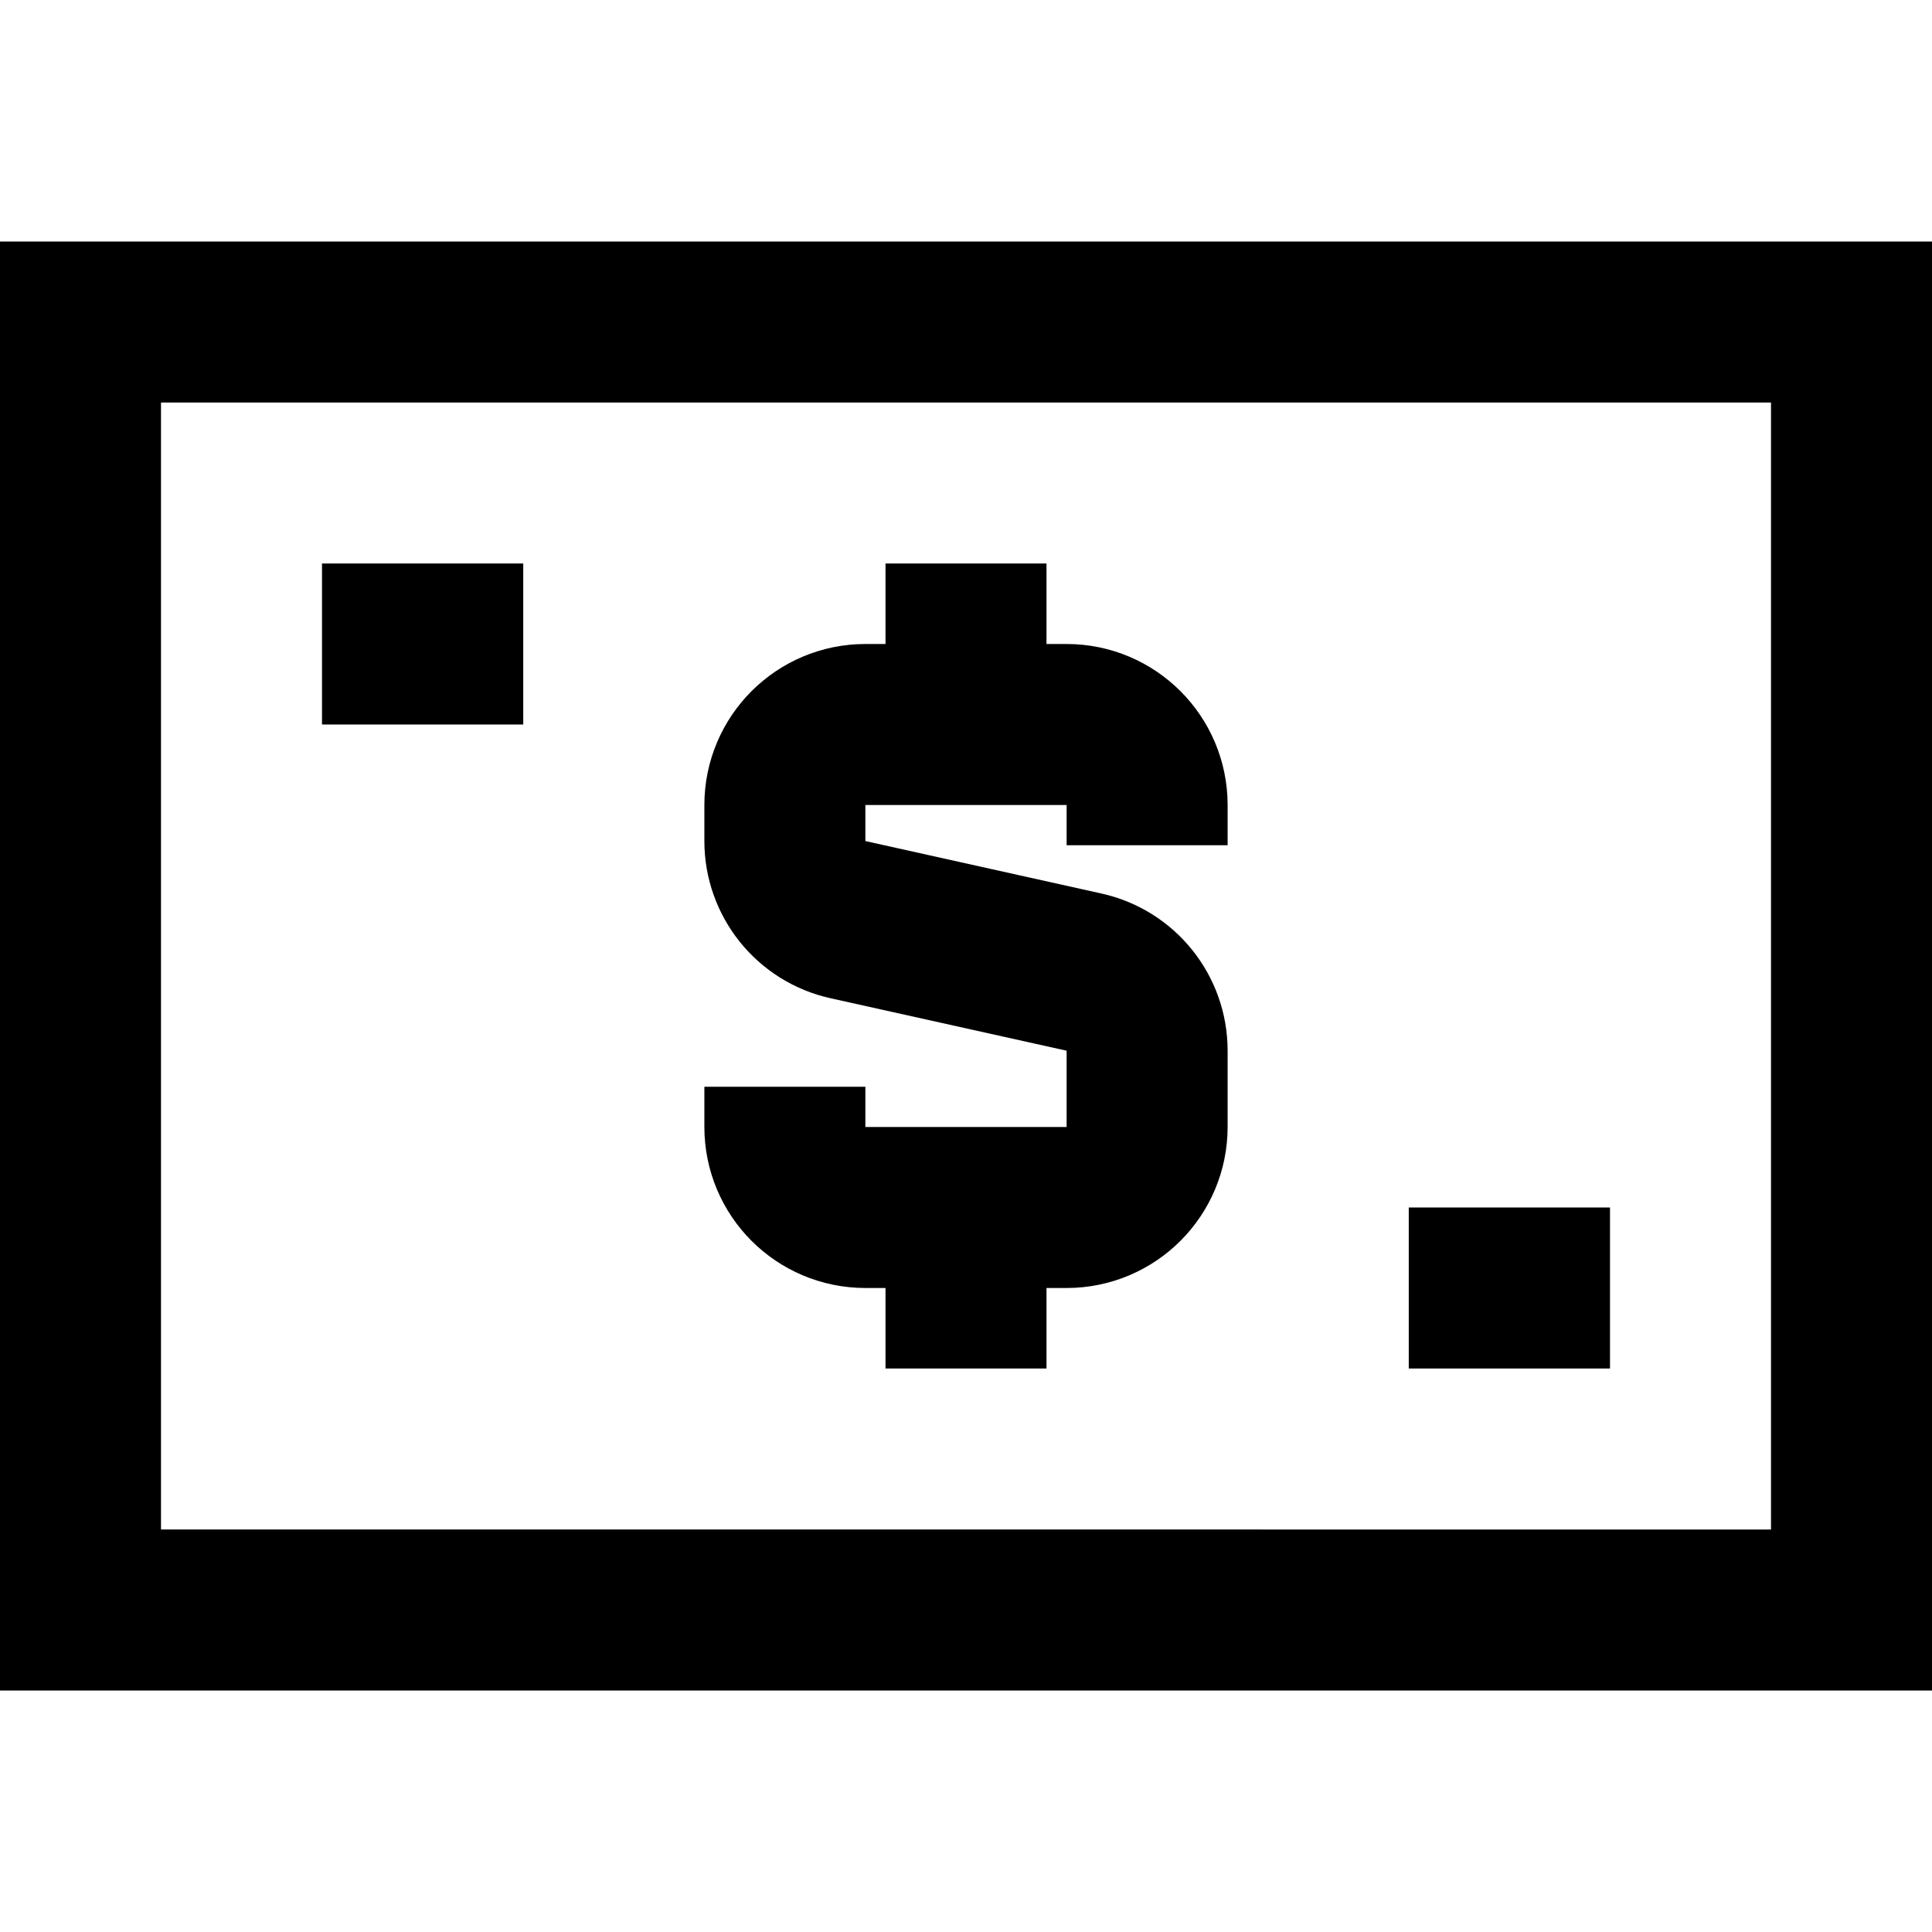
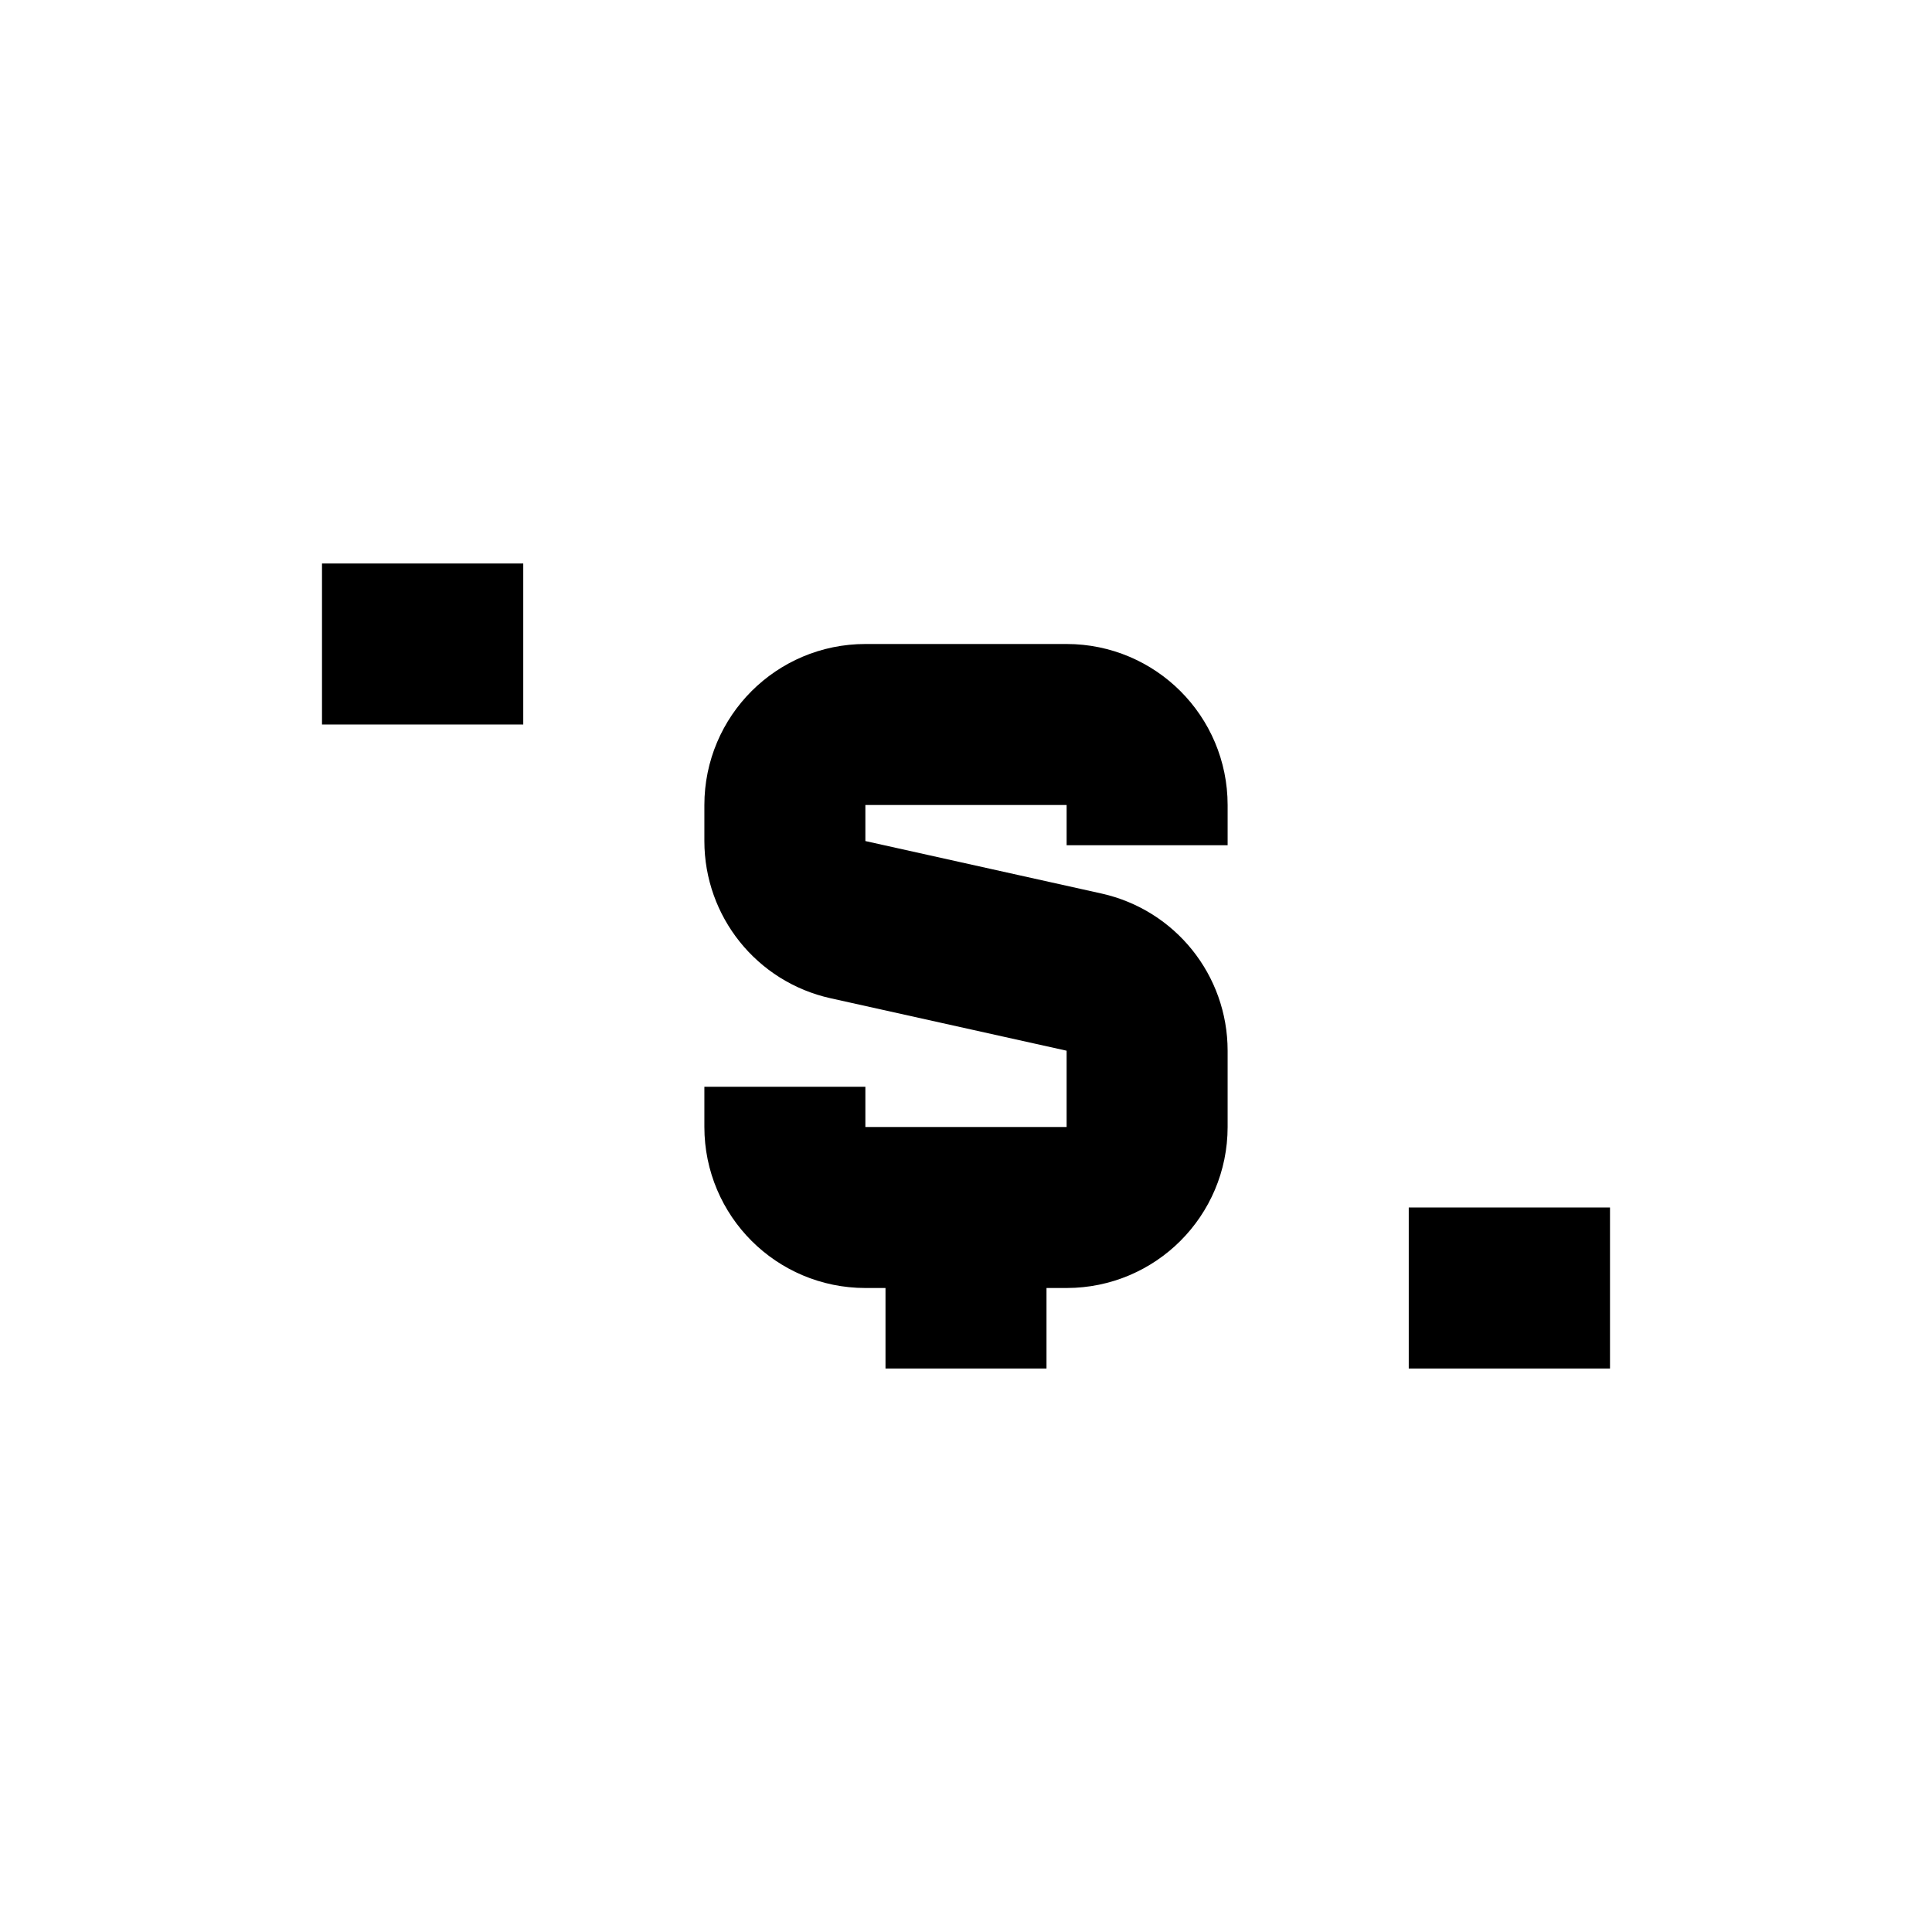
<svg xmlns="http://www.w3.org/2000/svg" fill="none" viewBox="0 0 24 24" id="Bill-Dollar-2--Streamline-Sharp">
  <desc>Bill Dollar 2 Streamline Icon: https://streamlinehq.com</desc>
  <g id="bill-dollar-2--currency-billing-payment-finance-cash-bill-money-accounting-dollar">
    <path id="Vector 1761" stroke="#000000" d="M4 8h2.5" stroke-width="2" />
    <path id="Vector 1762" stroke="#000000" d="M17.5 16H20" stroke-width="2" />
-     <path id="Vector 1760" stroke="#000000" d="M1 20V4h22v16H1Z" stroke-width="2" />
-     <path id="Vector 2947" stroke="#000000" d="M12 9V7" stroke-width="2" />
    <path id="Vector 2948" stroke="#000000" d="M12 17v-2" stroke-width="2" />
    <path id="Vector 3037" stroke="#000000" d="M14.25 10.5V10c0 -0.552 -0.448 -1 -1 -1h-2.5c-0.552 0 -1 0.448 -1 1v0.448c0 0.469 0.326 0.875 0.783 0.976l2.934 0.652c0.458 0.102 0.783 0.507 0.783 0.976V14c0 0.552 -0.448 1 -1 1h-2.5c-0.552 0 -1 -0.448 -1 -1v-0.5" stroke-width="2" />
  </g>
</svg>